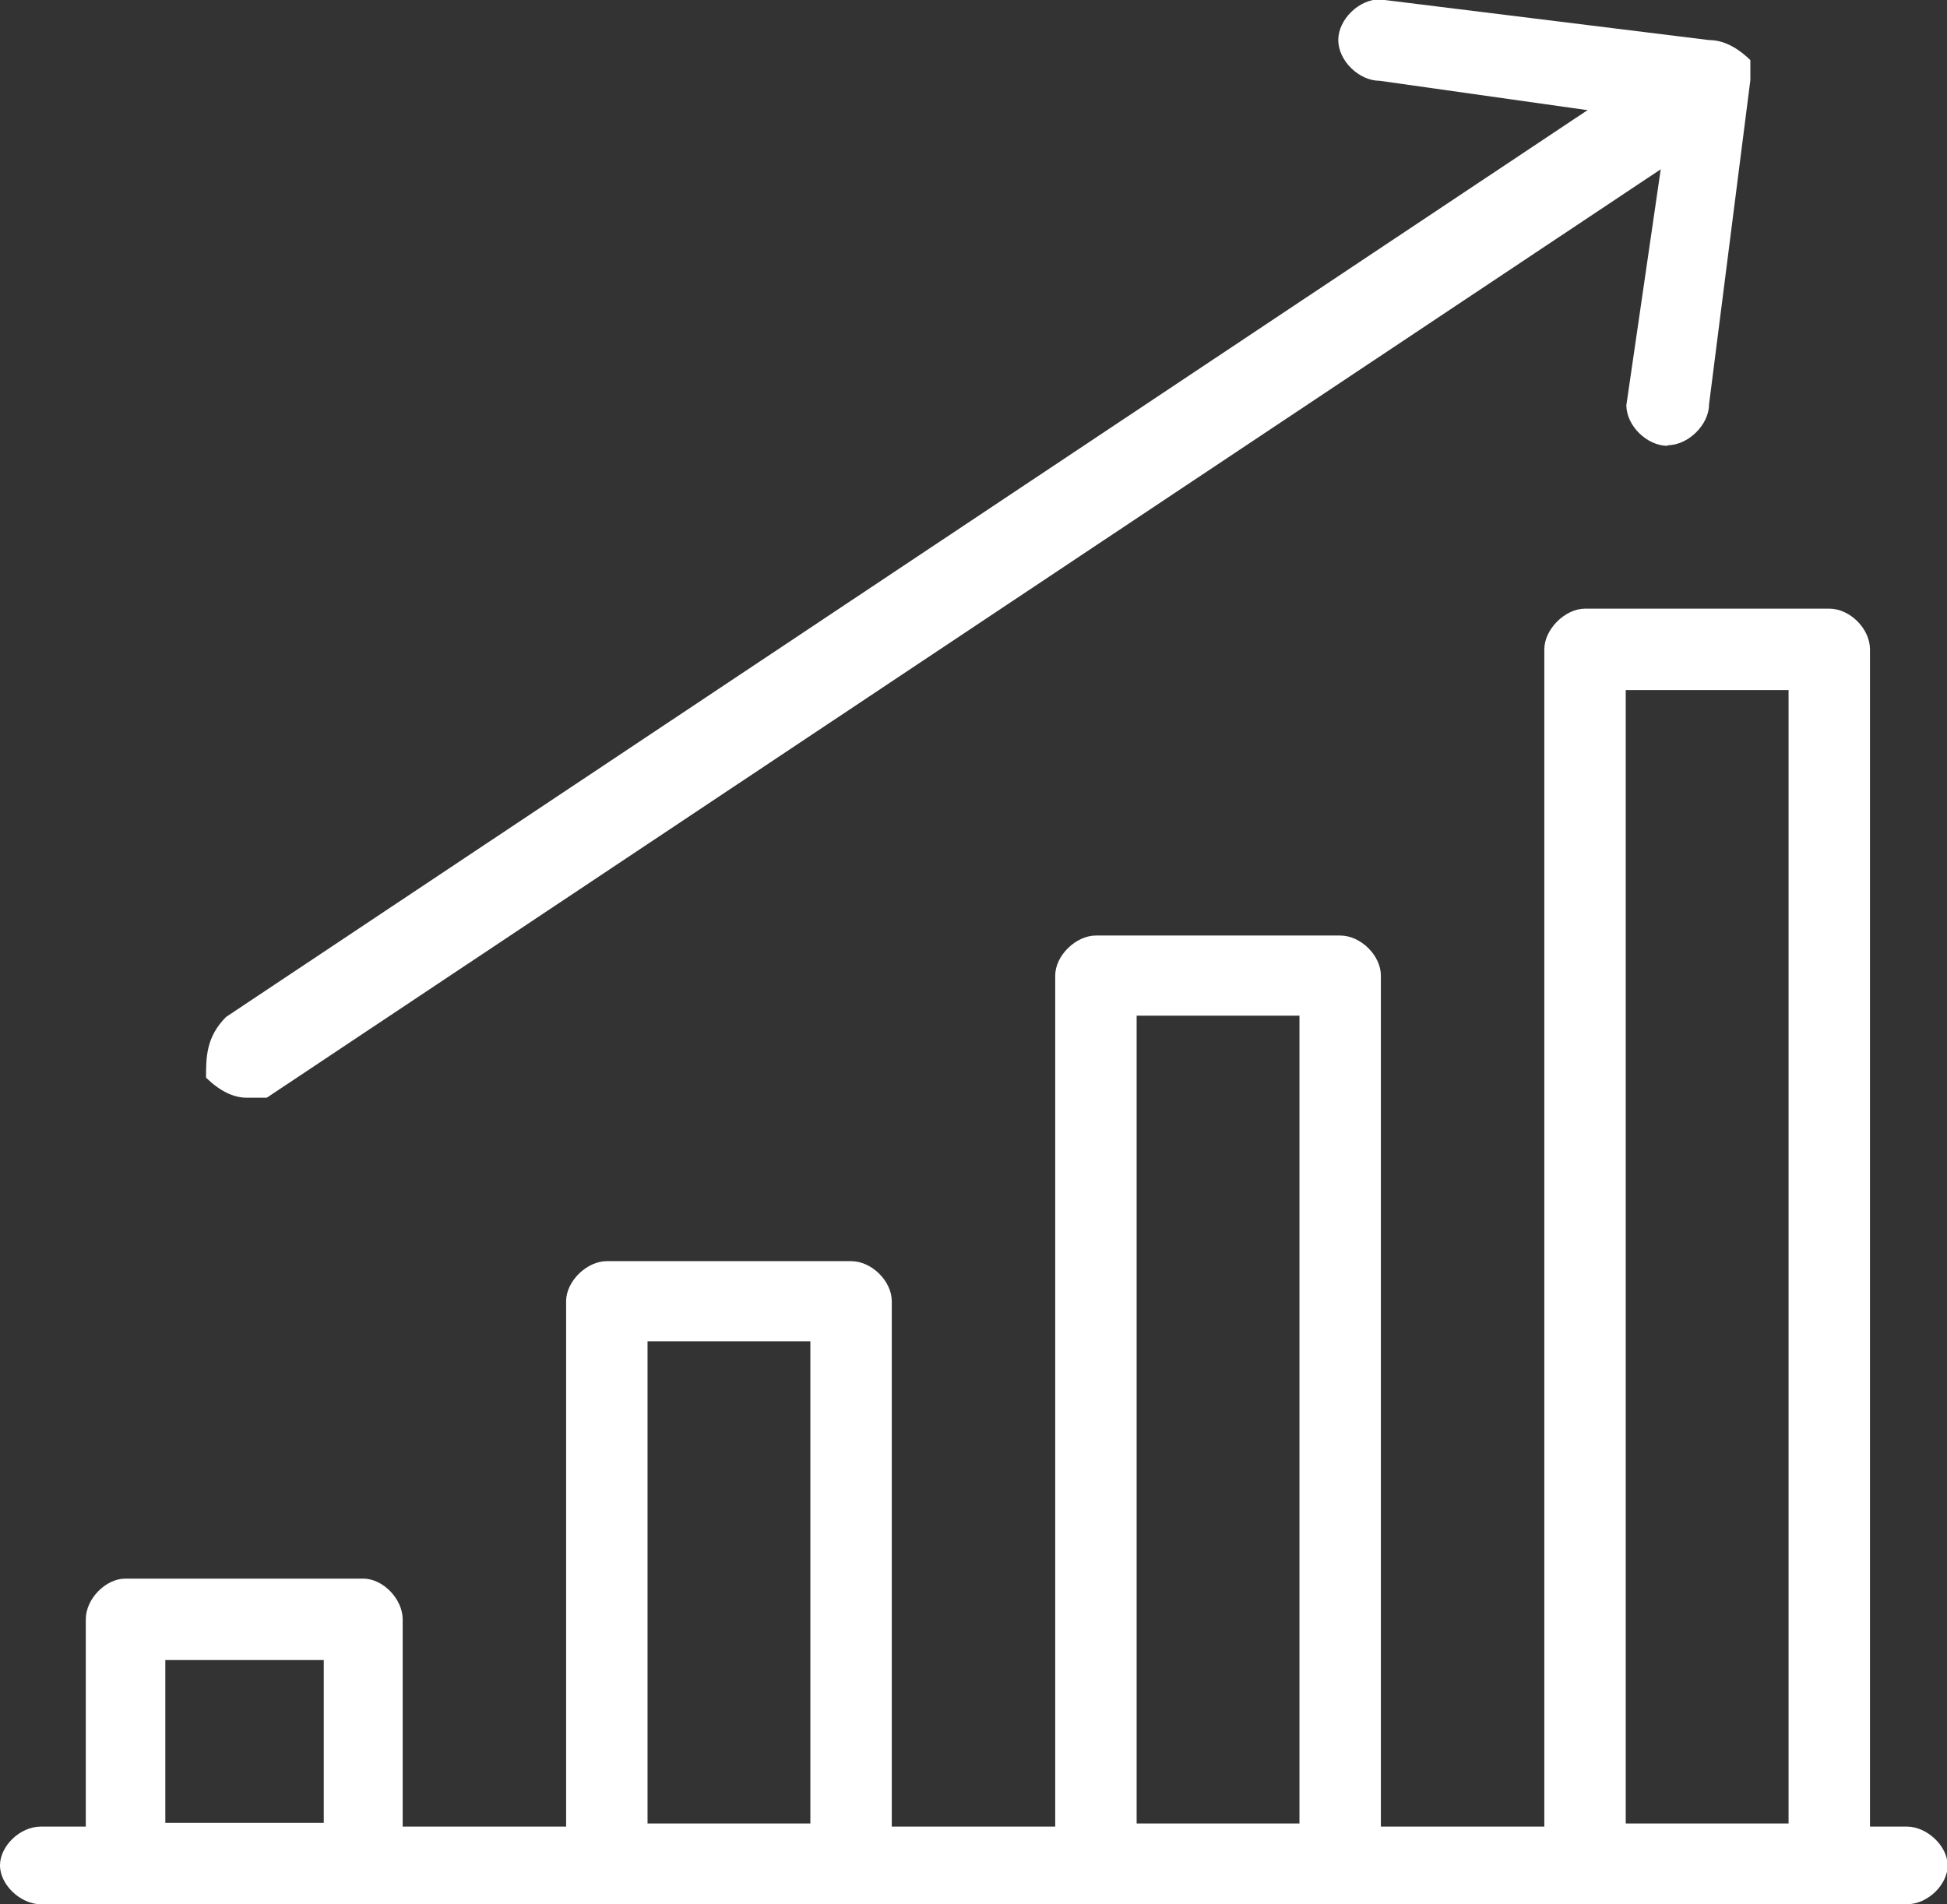
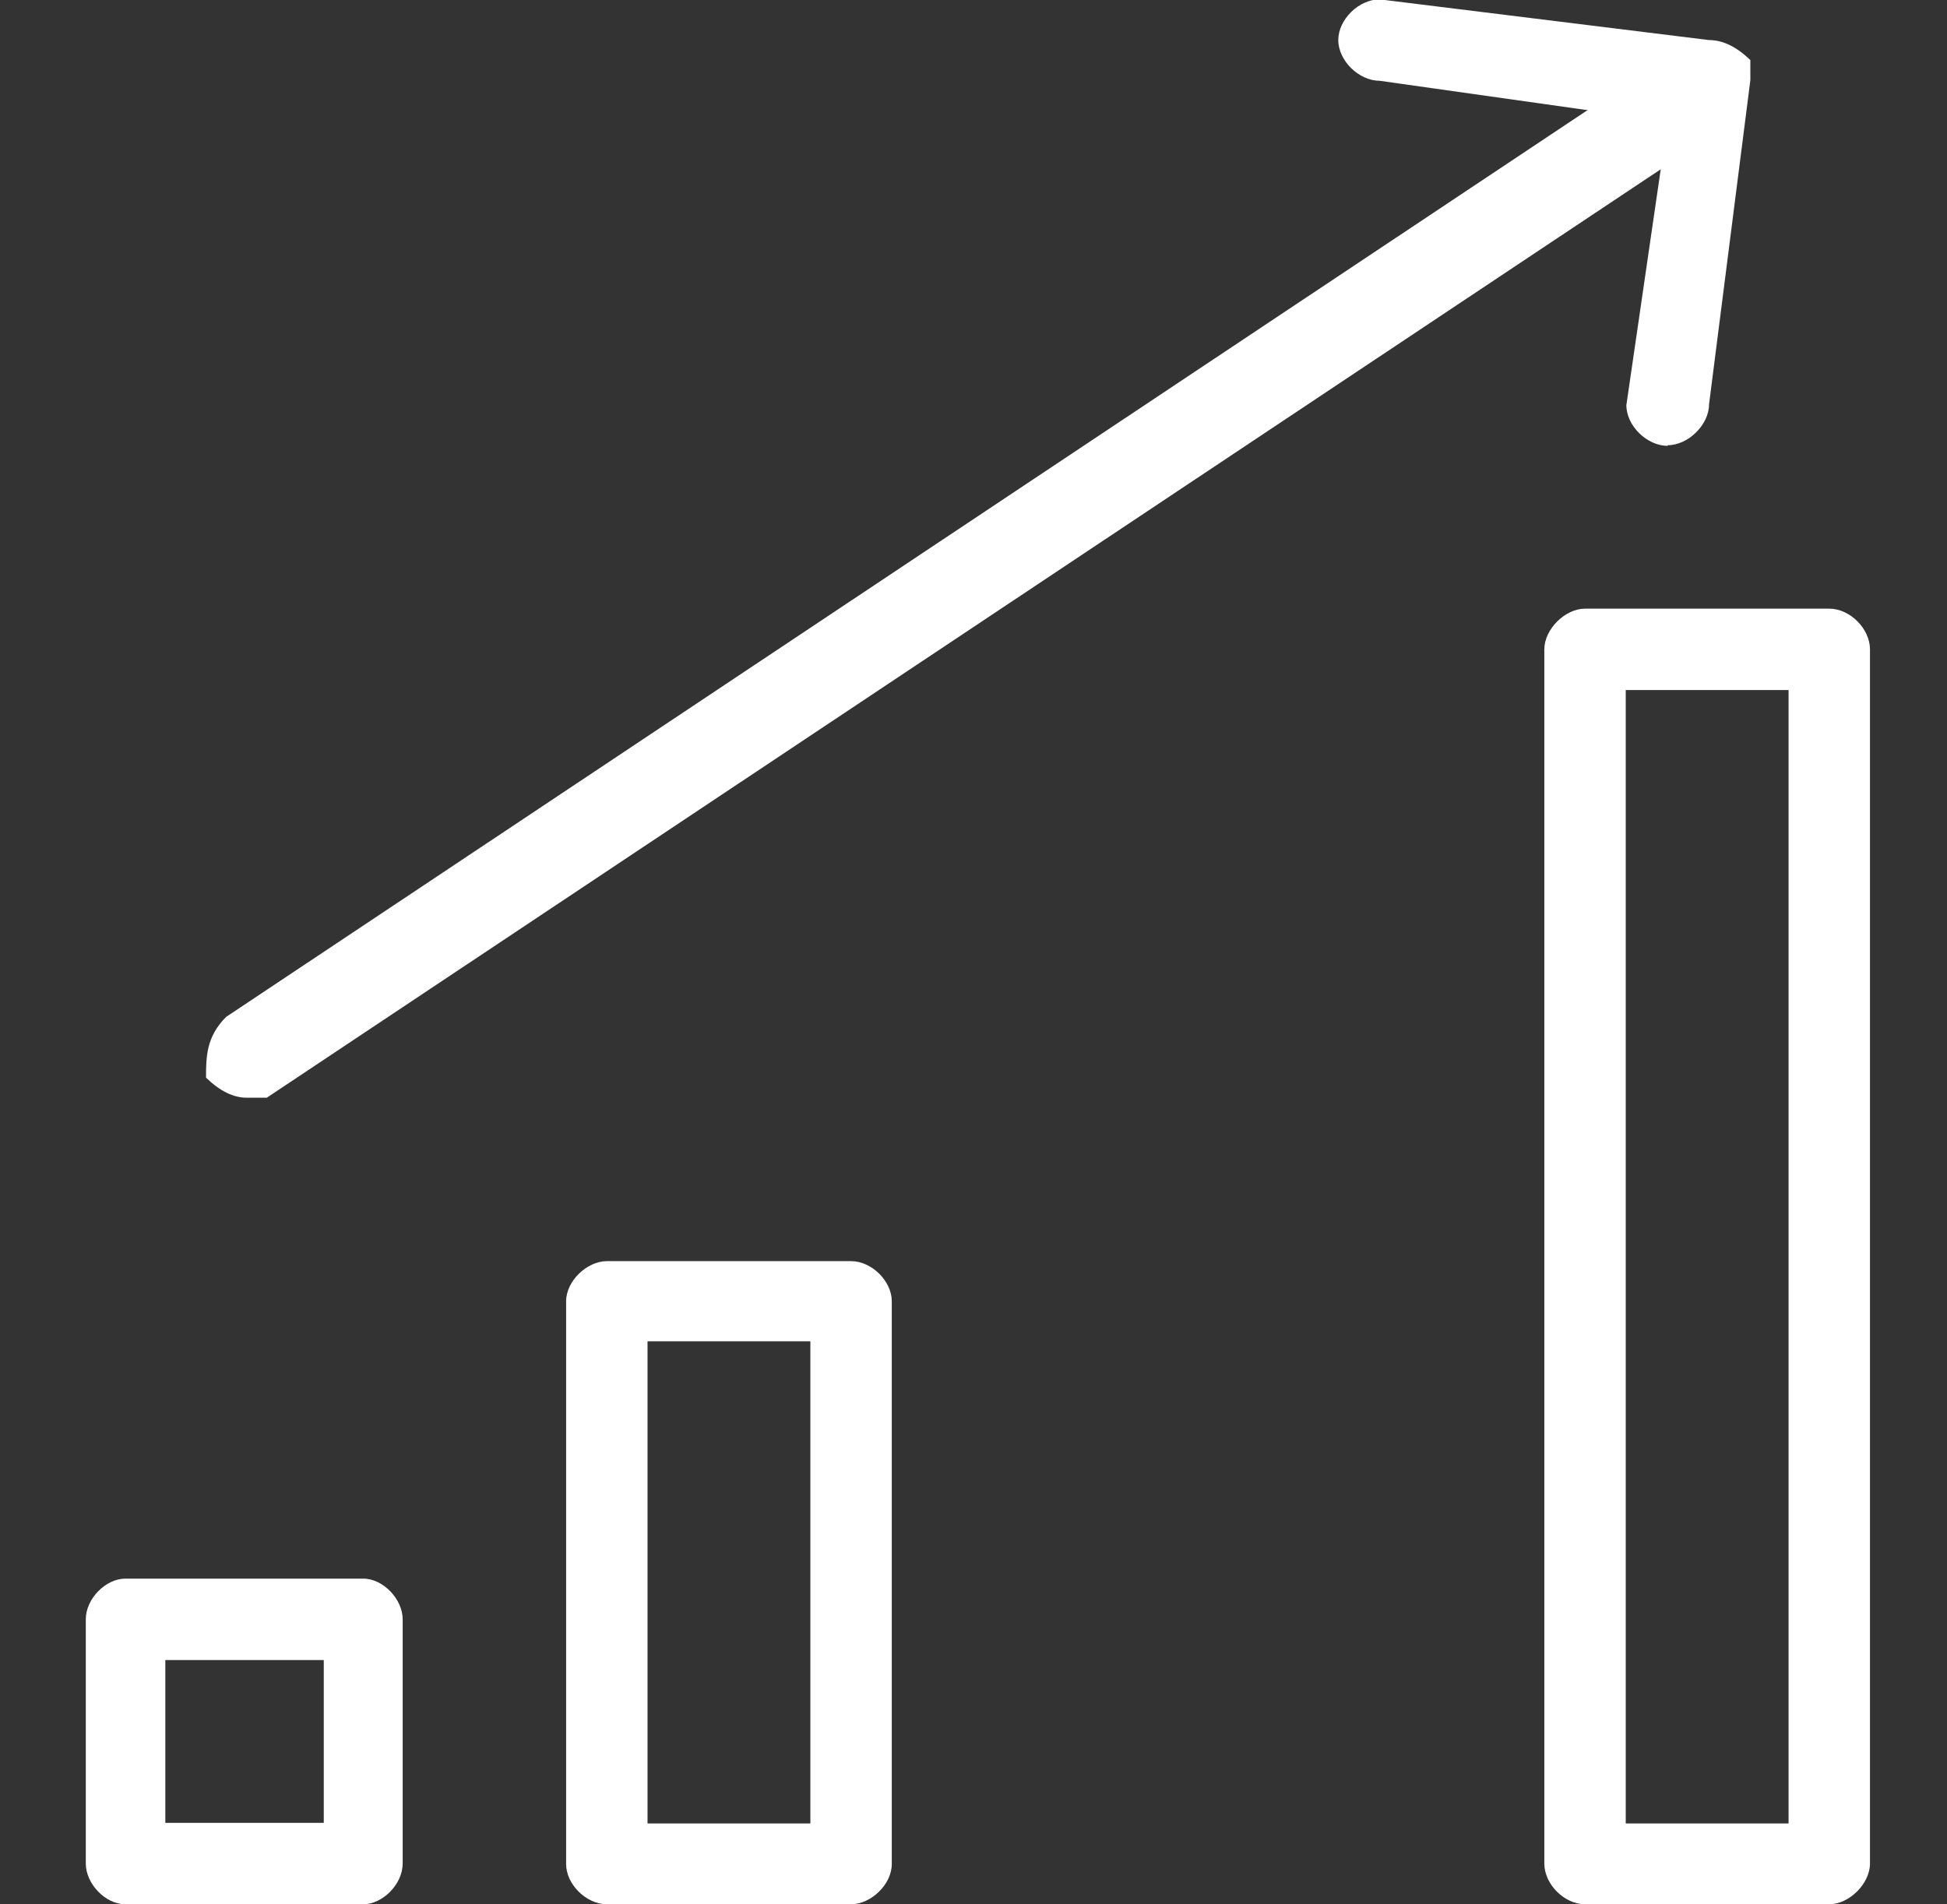
<svg xmlns="http://www.w3.org/2000/svg" id="Camada_2" viewBox="0 0 31.09 30.41">
  <rect x="0" y="0" width="31.09" height="30.41" fill="#333333" stroke="none" />
  <defs>
    <style>.cls-1{fill:#fff;fill-rule:evenodd;stroke-width:0px;}</style>
  </defs>
  <g id="Camada_1-2">
-     <path class="cls-1" d="M30.45,30.41H.65c-.32,0-.65-.31-.65-.62s.32-.62.65-.62h29.8c.32,0,.65.31.65.62s-.32.62-.65.62Z" />
    <path class="cls-1" d="M2.64,29.11h2.53v-2.6h-2.53v2.6ZM5.8,30.41h-3.8c-.32,0-.63-.33-.63-.65v-3.9c0-.33.32-.65.63-.65h3.8c.32,0,.63.33.63.65v3.9c0,.33-.32.65-.63.65Z" />
    <path class="cls-1" d="M10.34,29.12h2.6v-7.7h-2.6v7.7ZM13.59,30.41h-3.9c-.33,0-.65-.32-.65-.64v-8.99c0-.32.33-.64.65-.64h3.9c.33,0,.65.32.65.64v8.99c0,.32-.33.64-.65.64Z" />
-     <path class="cls-1" d="M18.15,29.12h2.6v-12.9h-2.6v12.9ZM21.4,30.41h-3.9c-.33,0-.65-.32-.65-.64v-14.19c0-.32.33-.64.65-.64h3.9c.33,0,.65.32.65.64v14.19c0,.32-.33.64-.65.64Z" />
    <path class="cls-1" d="M25.96,29.12h2.6V11.02h-2.6v18.1ZM29.21,30.41h-3.9c-.33,0-.65-.32-.65-.65V10.37c0-.32.33-.65.65-.65h3.9c.33,0,.65.32.65.65v19.39c0,.32-.33.65-.65.65Z" />
    <path class="cls-1" d="M3.94,17.53q-.32,0-.65-.32c0-.32,0-.65.32-.97L26.97.68c.32,0,.65,0,.97.32,0,.32,0,.65-.32.97L4.26,17.53h-.32Z" />
    <path class="cls-1" d="M26.63,7.12h0c-.33,0-.66-.32-.66-.65l.66-4.53-4.6-.65c-.33,0-.66-.32-.66-.65s.33-.65.66-.65l5.26.65q.33,0,.66.32v.32l-.66,5.18c0,.32-.33.65-.66.65Z" />
  </g>
</svg>